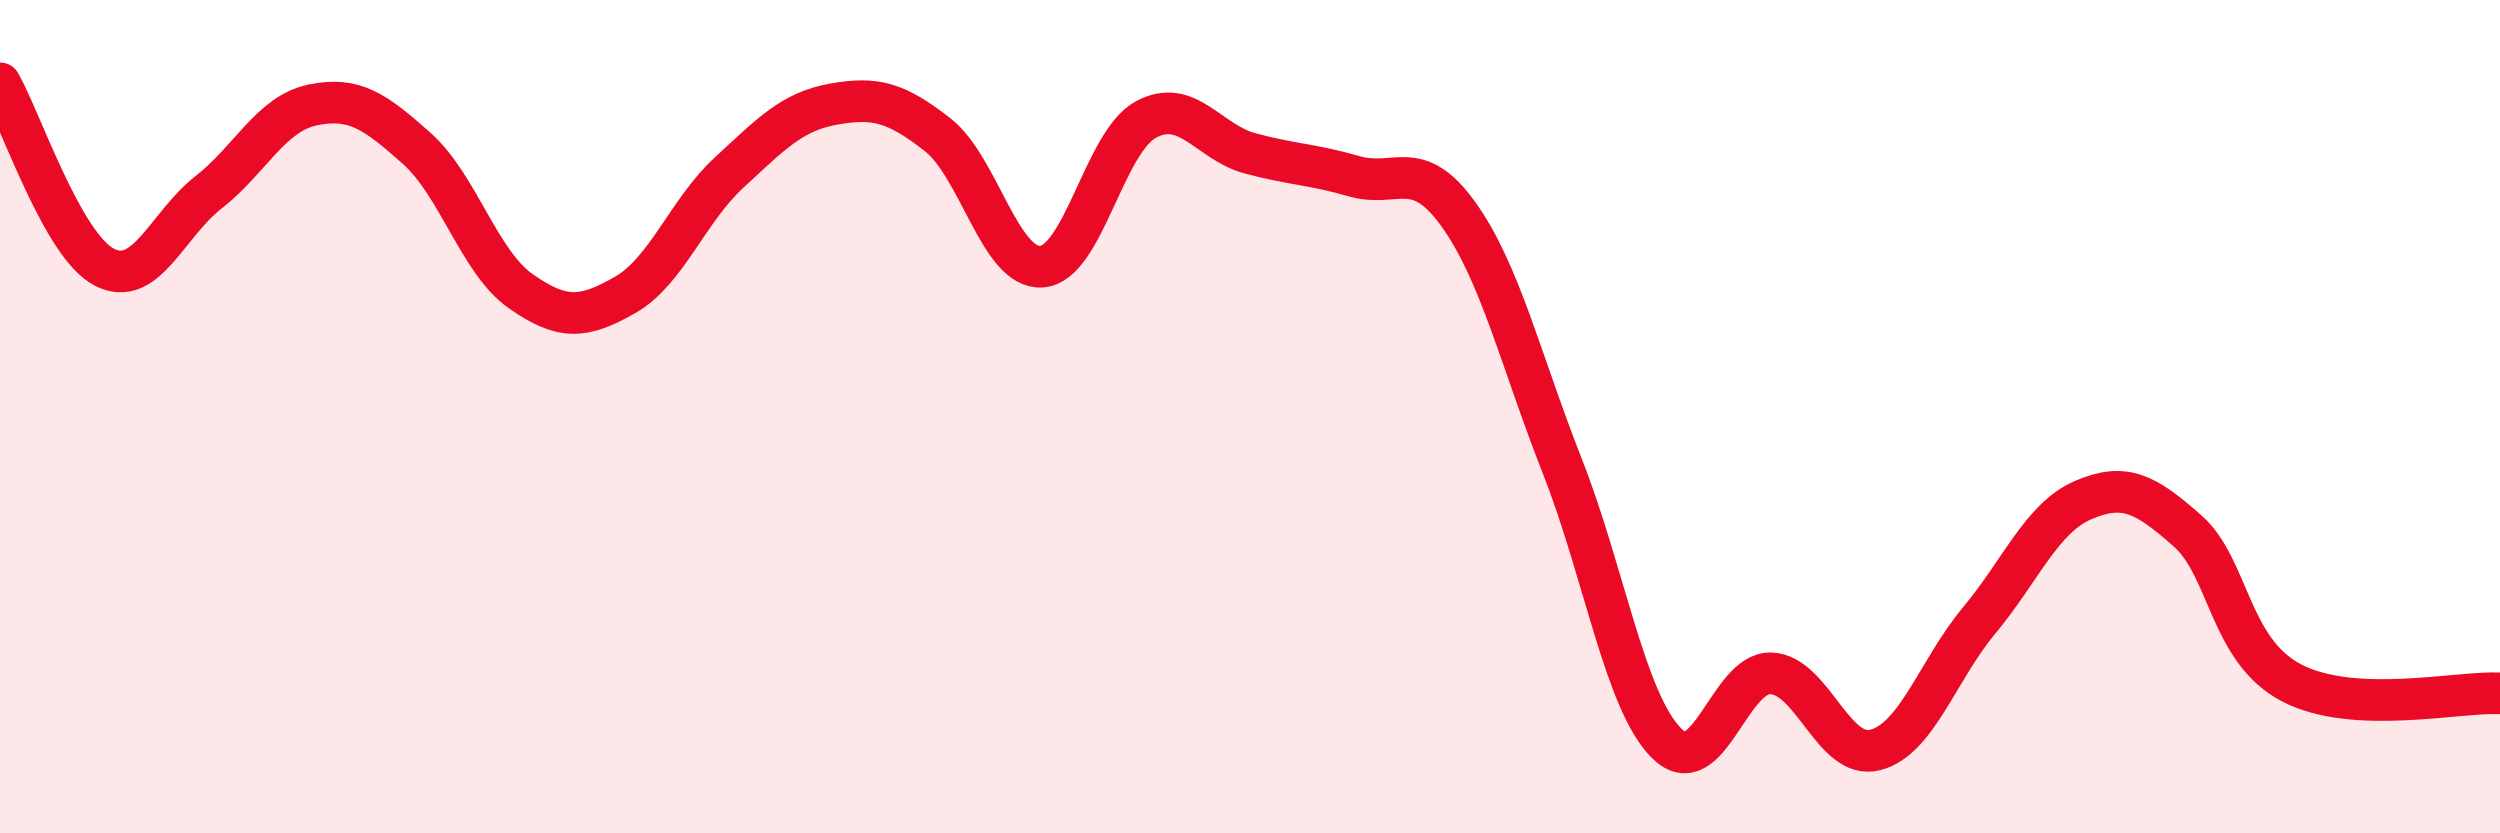
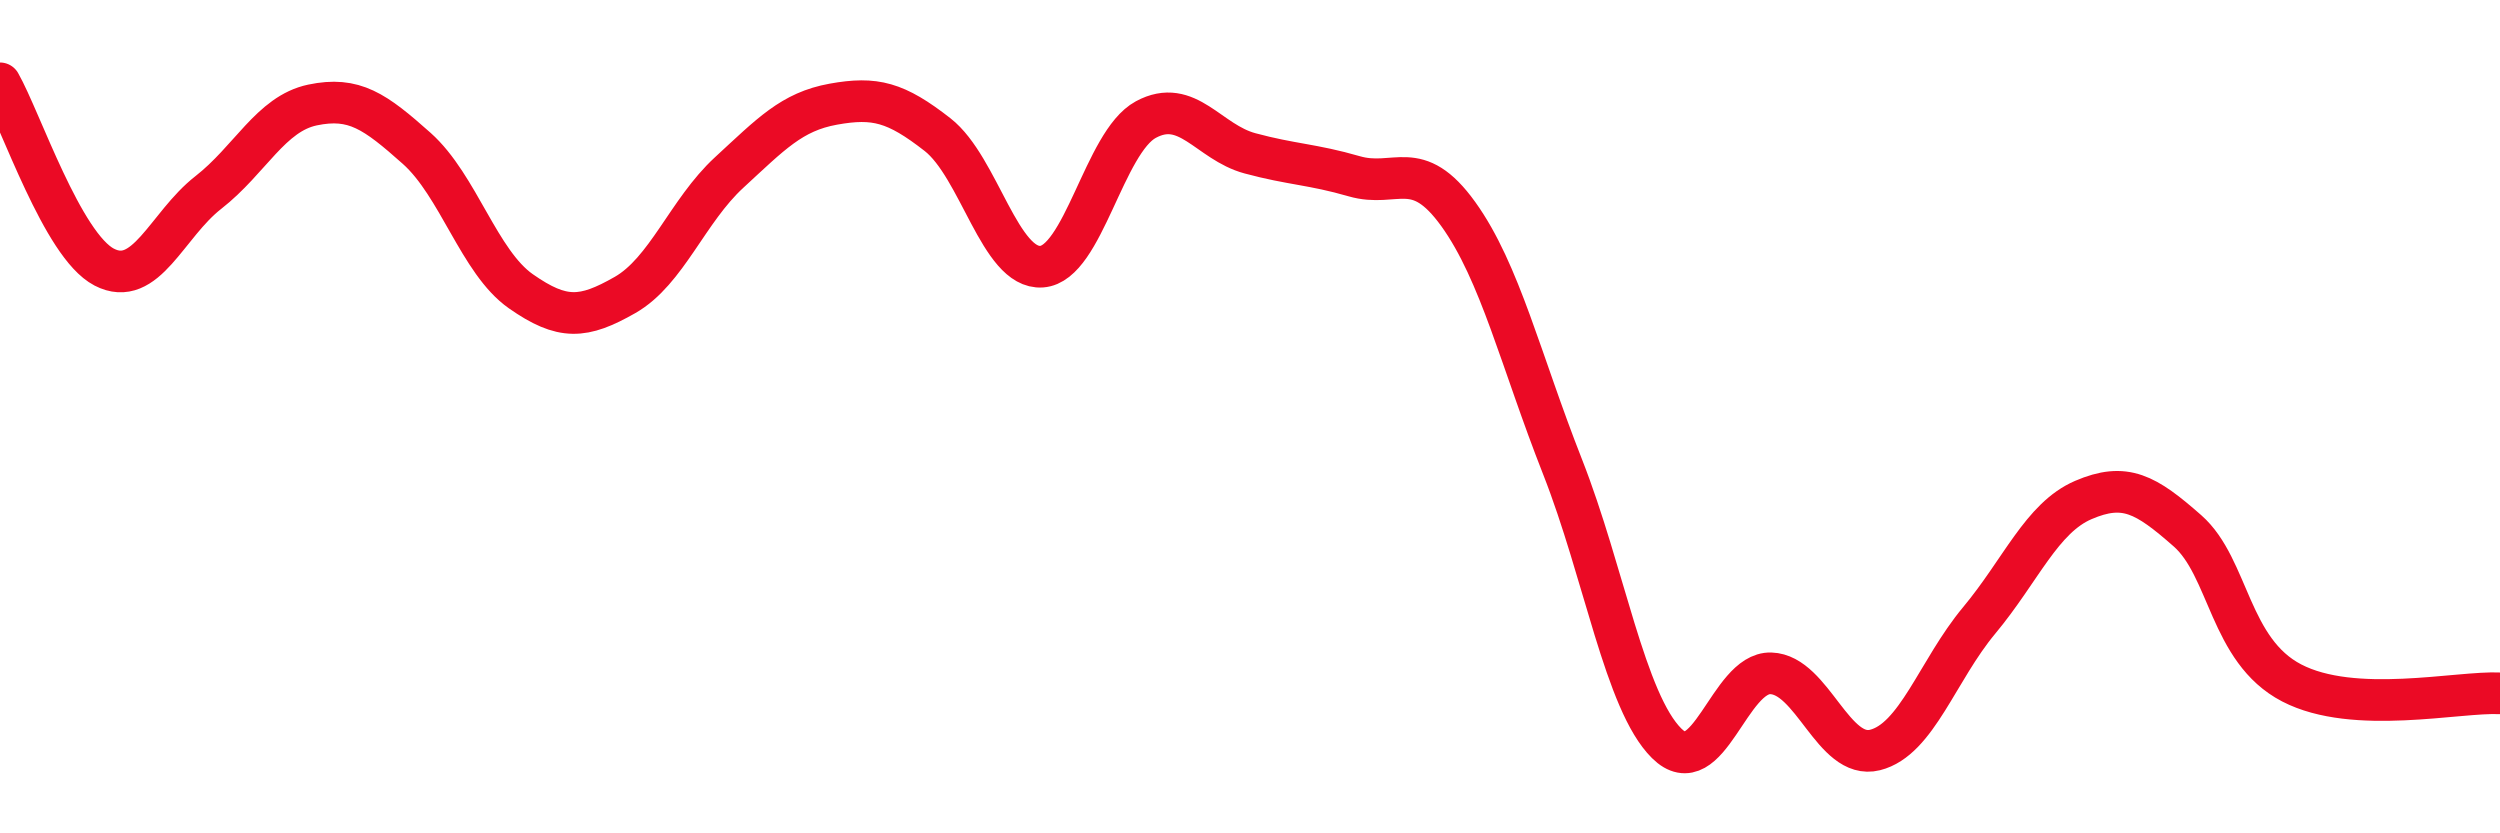
<svg xmlns="http://www.w3.org/2000/svg" width="60" height="20" viewBox="0 0 60 20">
-   <path d="M 0,2 C 0.5,2.88 1.5,5.89 2.5,6.41 C 3.5,6.93 4,5.4 5,4.62 C 6,3.84 6.5,2.73 7.5,2.52 C 8.5,2.31 9,2.67 10,3.56 C 11,4.45 11.5,6.29 12.5,6.99 C 13.5,7.69 14,7.65 15,7.08 C 16,6.51 16.5,5.06 17.5,4.14 C 18.5,3.22 19,2.68 20,2.5 C 21,2.32 21.5,2.45 22.5,3.23 C 23.5,4.01 24,6.47 25,6.4 C 26,6.33 26.5,3.41 27.5,2.87 C 28.5,2.33 29,3.41 30,3.68 C 31,3.95 31.5,3.94 32.5,4.23 C 33.5,4.52 34,3.75 35,5.14 C 36,6.53 36.5,8.66 37.5,11.2 C 38.5,13.74 39,16.85 40,17.84 C 41,18.83 41.5,16.13 42.5,16.16 C 43.5,16.19 44,18.25 45,18 C 46,17.75 46.5,16.09 47.5,14.89 C 48.5,13.69 49,12.43 50,12 C 51,11.57 51.5,11.86 52.5,12.74 C 53.5,13.62 53.5,15.61 55,16.39 C 56.5,17.17 59,16.59 60,16.64L60 20L0 20Z" fill="#EB0A25" opacity="0.1" stroke-linecap="round" stroke-linejoin="round" />
  <path d="M 0,2 C 0.5,2.88 1.5,5.89 2.5,6.41 C 3.5,6.93 4,5.4 5,4.62 C 6,3.84 6.5,2.73 7.5,2.52 C 8.5,2.31 9,2.67 10,3.56 C 11,4.45 11.5,6.29 12.5,6.99 C 13.5,7.69 14,7.65 15,7.08 C 16,6.51 16.5,5.06 17.5,4.14 C 18.5,3.22 19,2.68 20,2.5 C 21,2.32 21.5,2.45 22.5,3.23 C 23.5,4.01 24,6.47 25,6.4 C 26,6.33 26.5,3.41 27.5,2.87 C 28.5,2.33 29,3.41 30,3.68 C 31,3.95 31.5,3.94 32.5,4.23 C 33.5,4.52 34,3.75 35,5.14 C 36,6.53 36.5,8.66 37.5,11.2 C 38.5,13.74 39,16.85 40,17.84 C 41,18.83 41.5,16.13 42.5,16.16 C 43.5,16.19 44,18.25 45,18 C 46,17.75 46.5,16.09 47.5,14.89 C 48.5,13.69 49,12.43 50,12 C 51,11.57 51.5,11.86 52.5,12.74 C 53.5,13.62 53.5,15.61 55,16.39 C 56.5,17.17 59,16.59 60,16.64" stroke="#EB0A25" stroke-width="1" fill="none" stroke-linecap="round" stroke-linejoin="round" />
</svg>